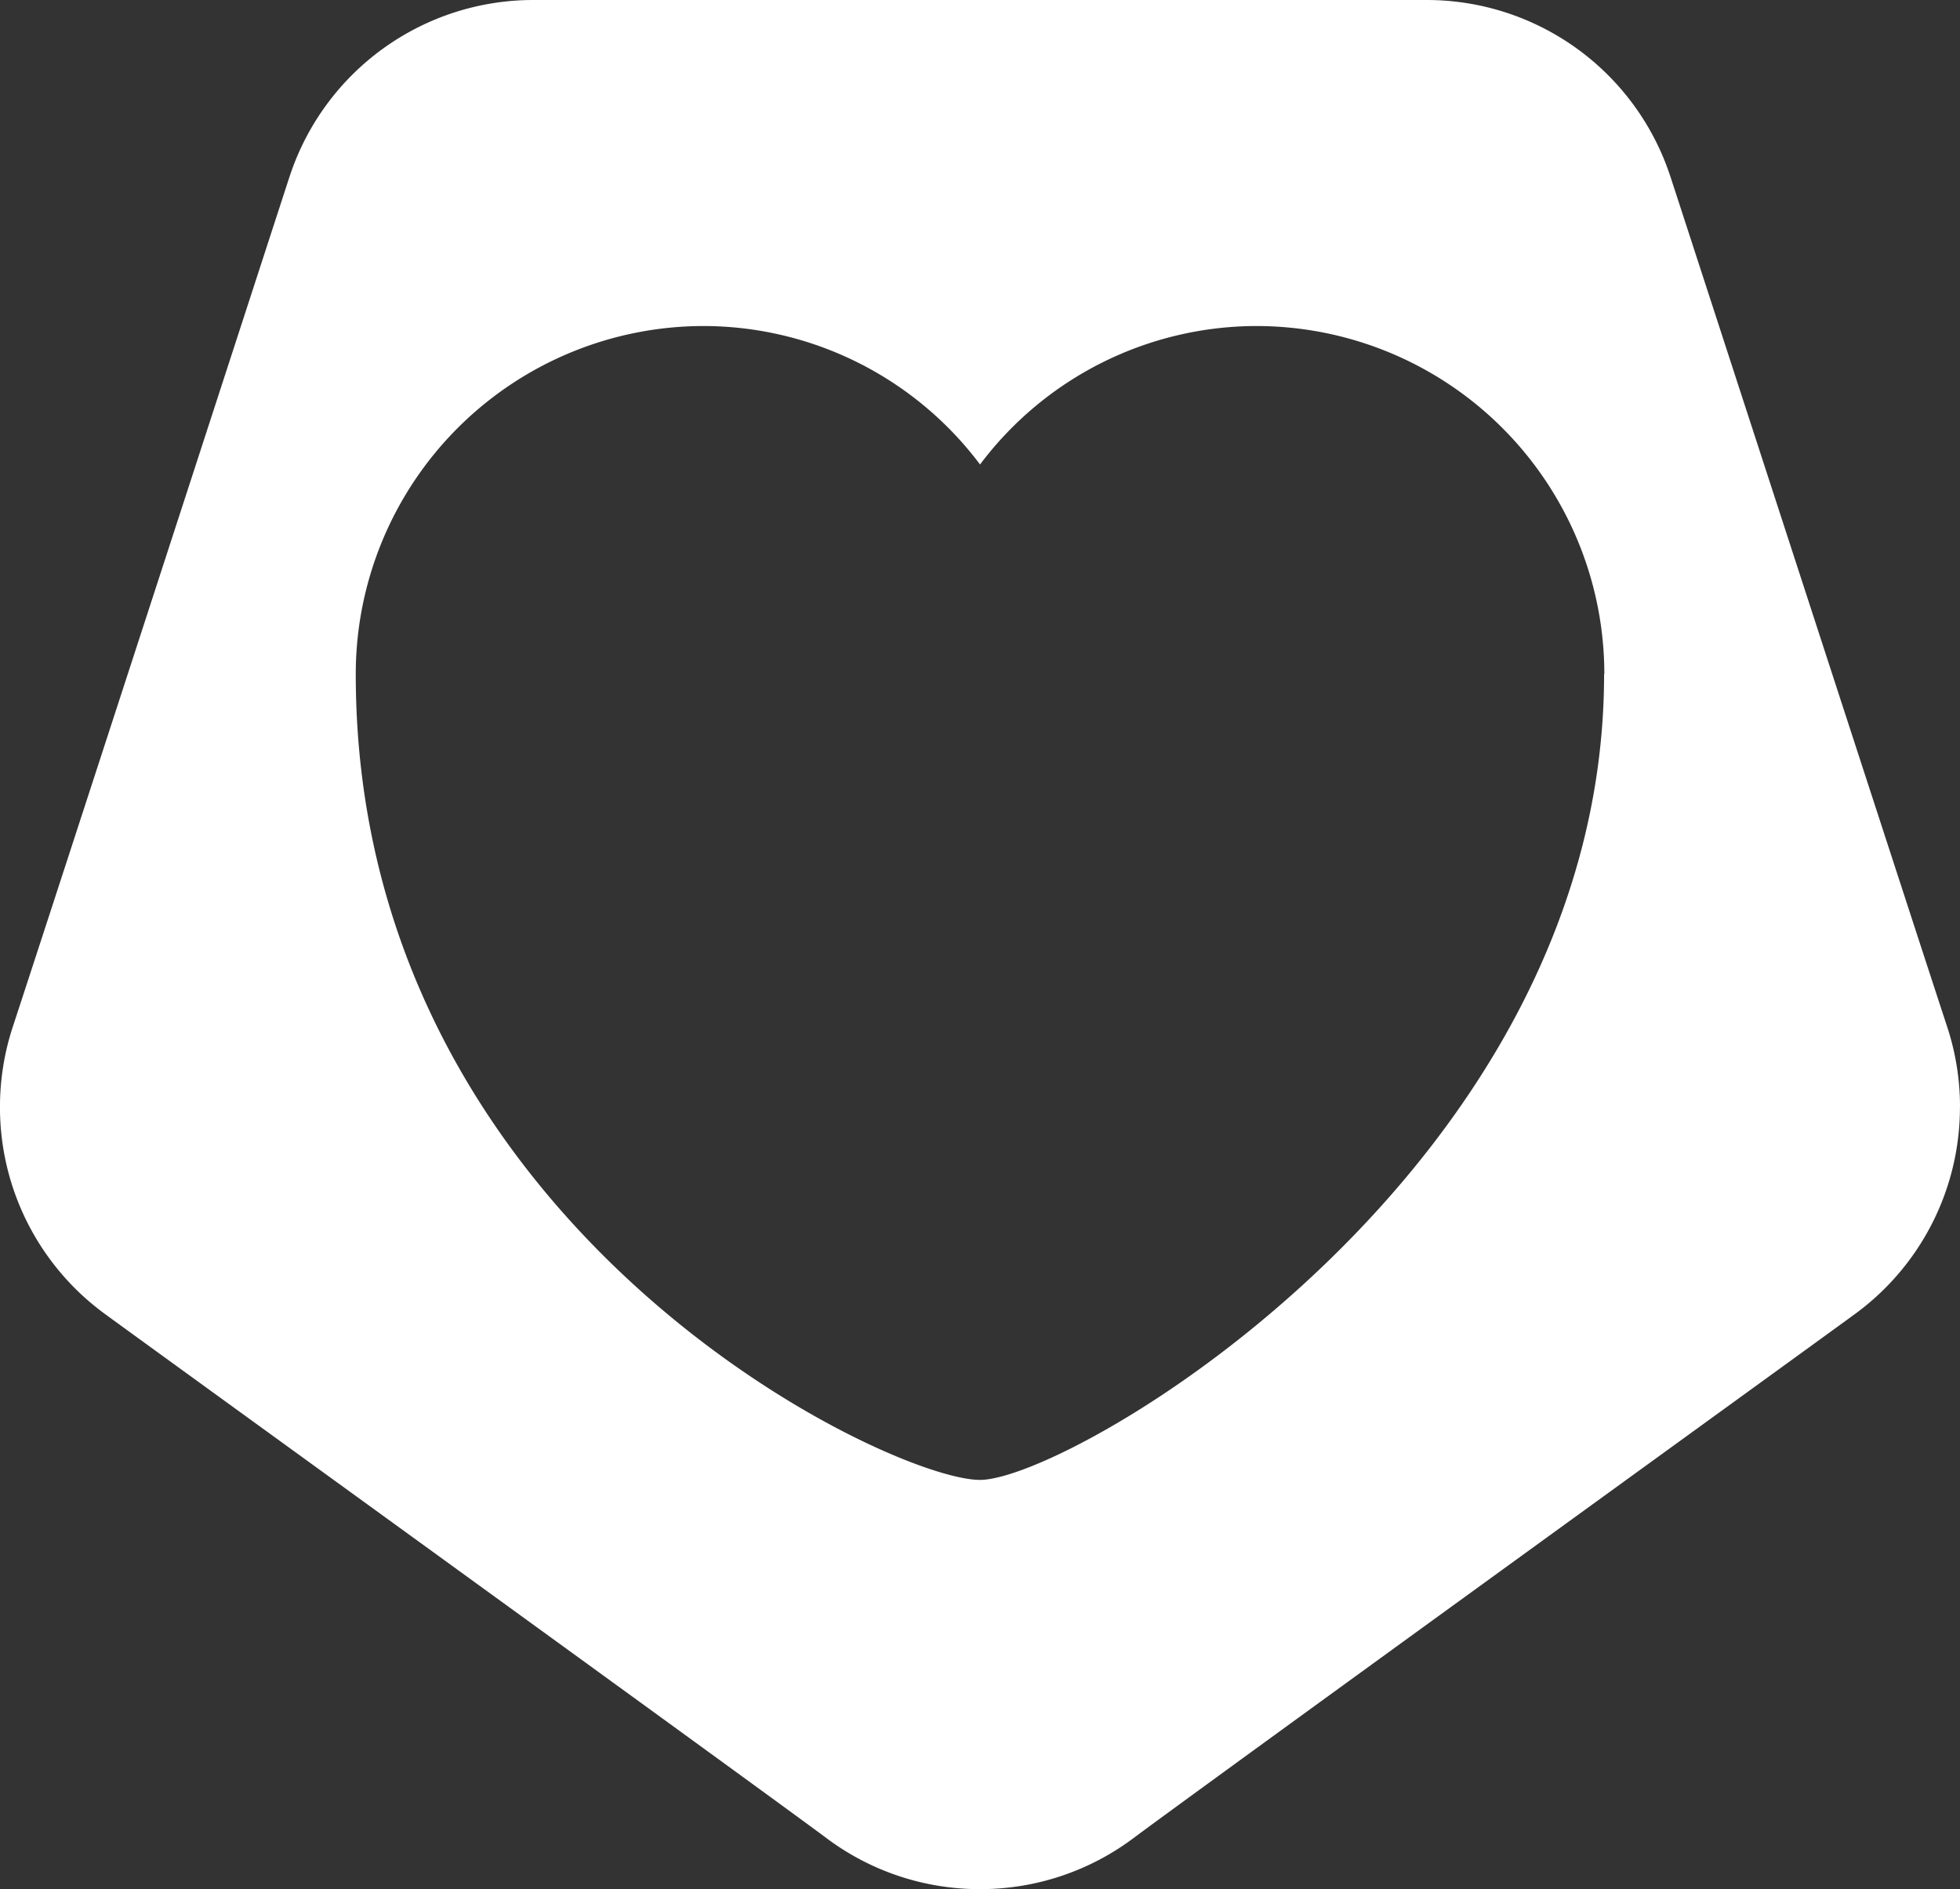
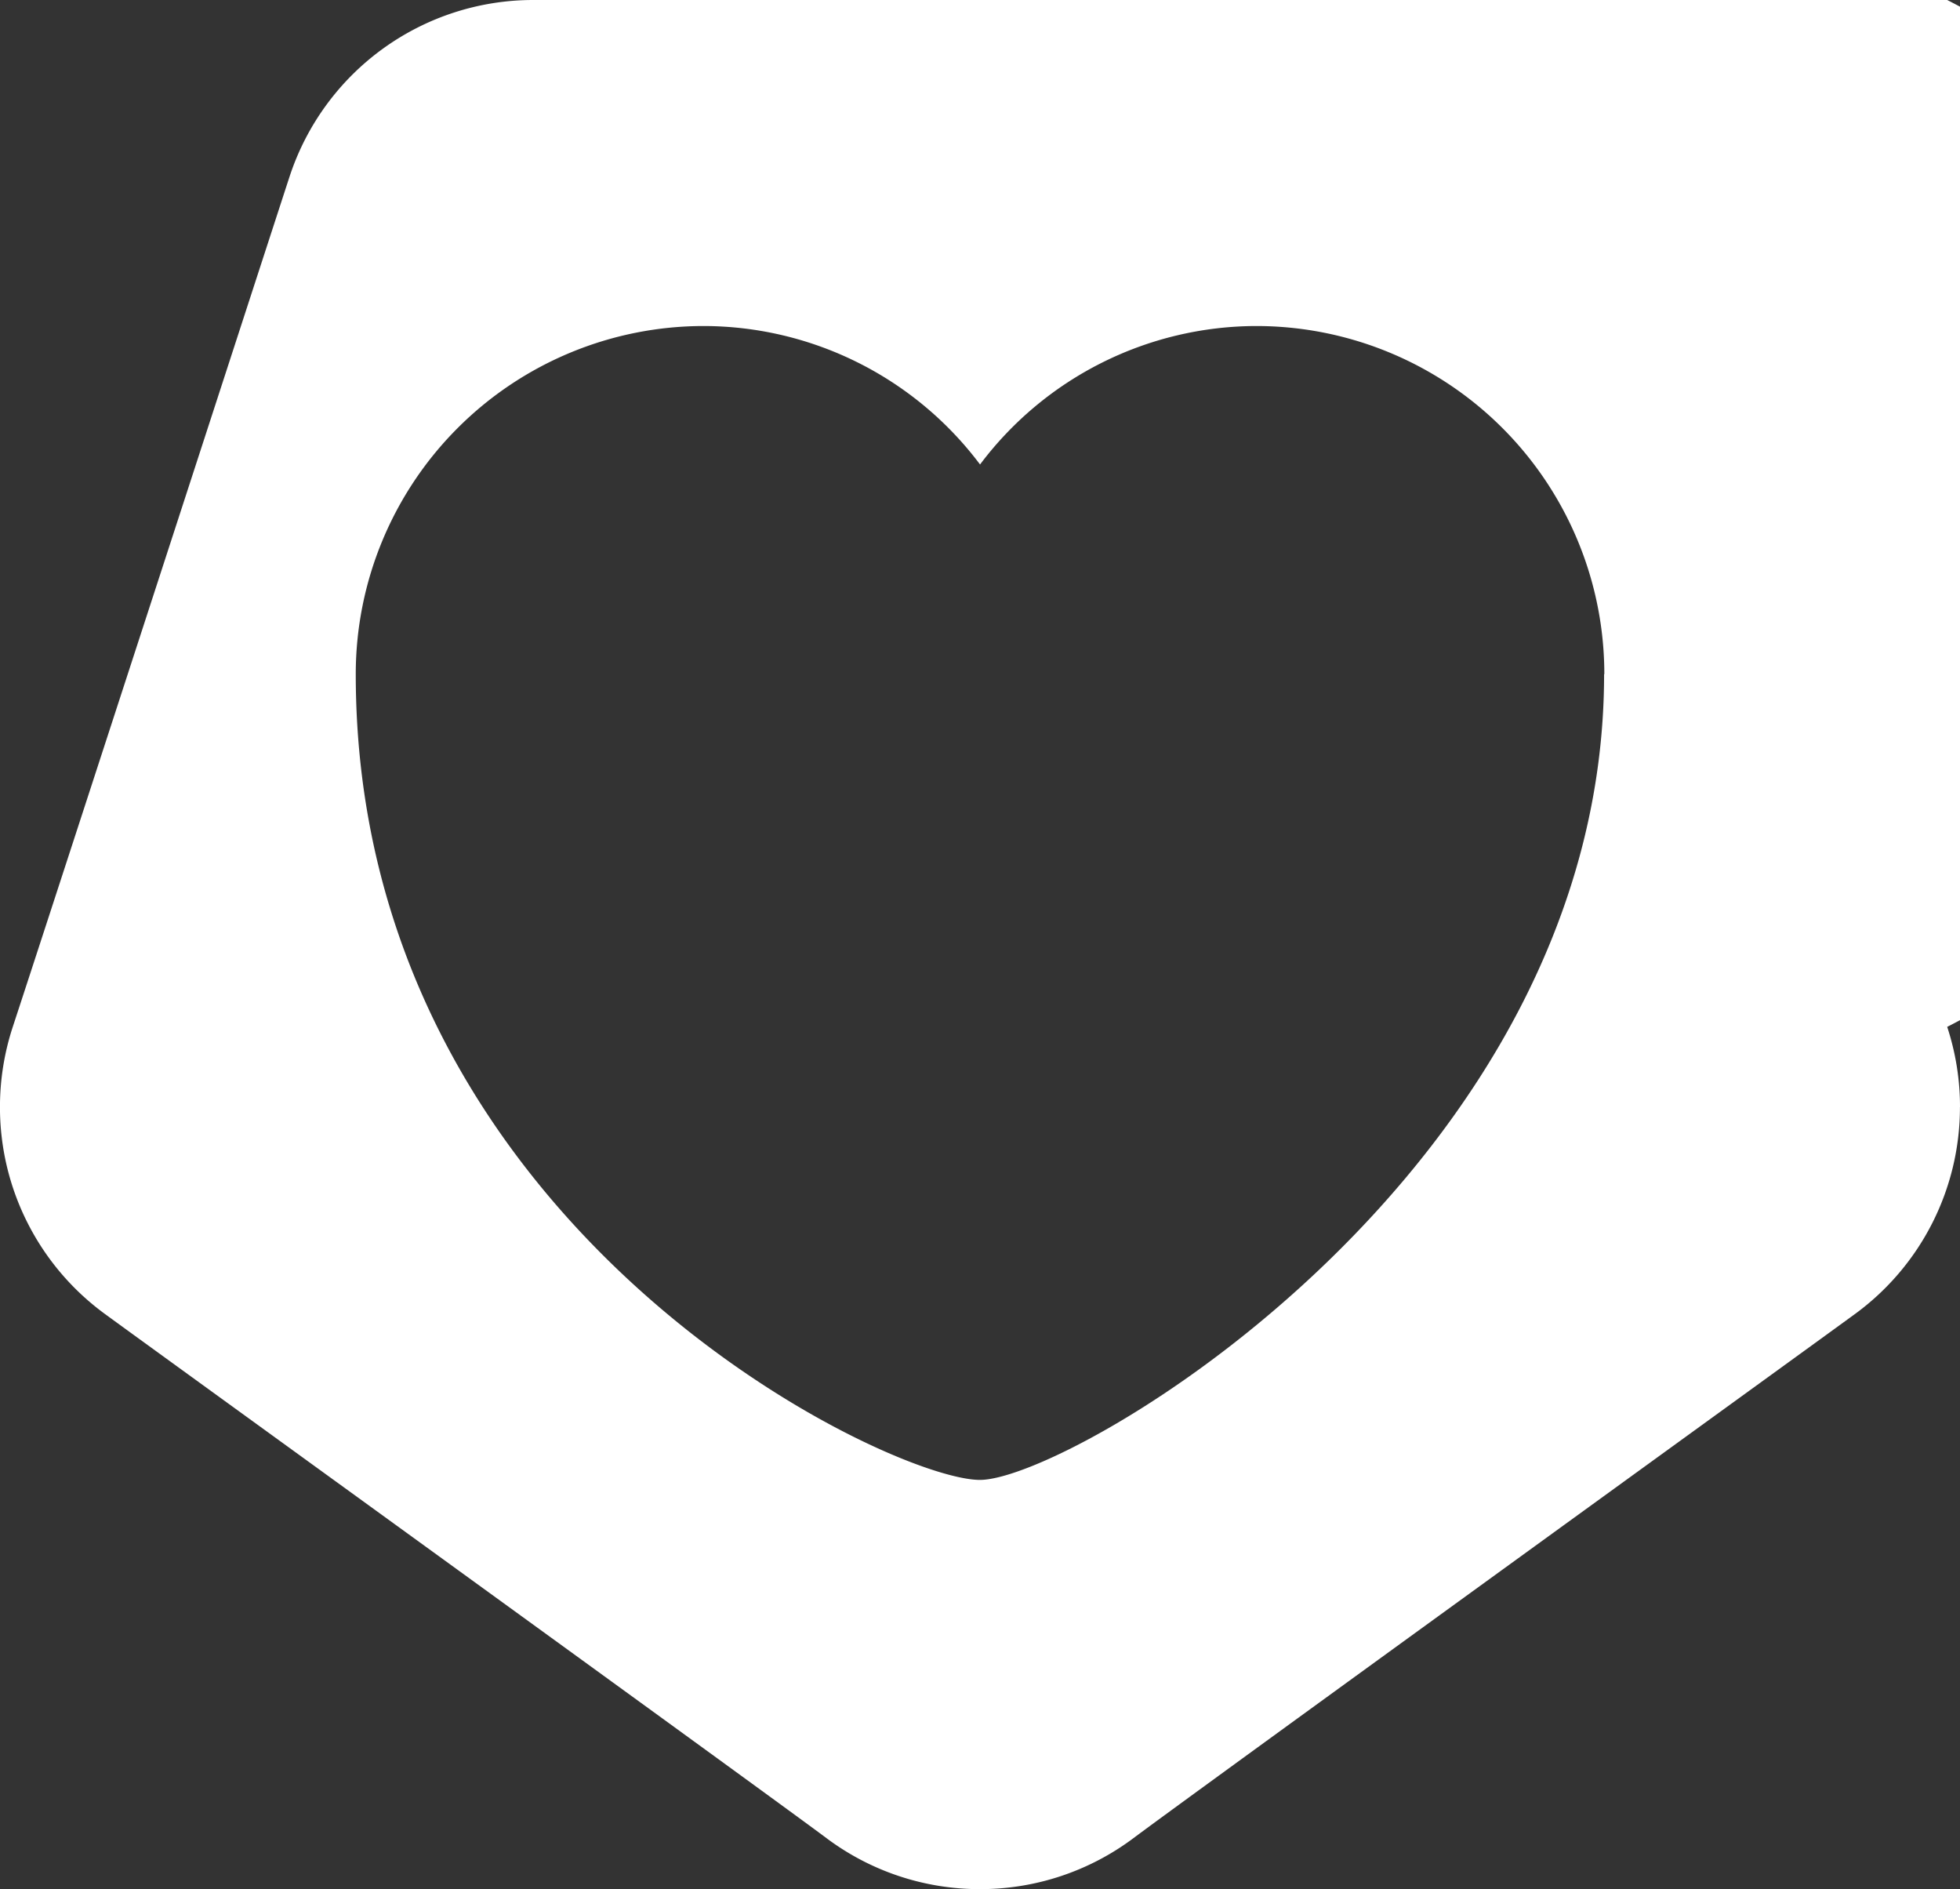
<svg xmlns="http://www.w3.org/2000/svg" width="66.443" height="64.028">
  <rect width="100%" height="100%" fill="#333333" stroke="none" />
-   <path d="M66.443 37.523a8.675 8.675 0 00-.434-2.719c-1.141-3.468-9.106-27.978-9.388-28.833A8.692 8.692 0 0048.366 0h-30.29a8.692 8.692 0 00-8.255 5.971C9.54 6.827 1.575 31.337.433 34.804a8.687 8.687 0 00-.434 2.719 8.674 8.674 0 003.557 7.011c1.438 1.054 22.433 16.249 24.467 17.771a8.656 8.656 0 005.2 1.724 8.653 8.653 0 005.2-1.728c2.116-1.585 23.023-16.712 24.461-17.766a8.674 8.674 0 003.557-7.011M54.378 22.85c0 16.775-18.037 27.309-21.159 27.309S12.06 41.576 12.06 22.85a11.8 11.8 0 0111.8-11.8 11.737 11.737 0 019.363 4.693 11.737 11.737 0 019.363-4.693 11.8 11.8 0 0111.8 11.8" fill="#fff" />
+   <path d="M66.443 37.523a8.675 8.675 0 00-.434-2.719A8.692 8.692 0 0048.366 0h-30.29a8.692 8.692 0 00-8.255 5.971C9.54 6.827 1.575 31.337.433 34.804a8.687 8.687 0 00-.434 2.719 8.674 8.674 0 003.557 7.011c1.438 1.054 22.433 16.249 24.467 17.771a8.656 8.656 0 005.2 1.724 8.653 8.653 0 005.2-1.728c2.116-1.585 23.023-16.712 24.461-17.766a8.674 8.674 0 003.557-7.011M54.378 22.85c0 16.775-18.037 27.309-21.159 27.309S12.06 41.576 12.06 22.85a11.8 11.8 0 0111.8-11.8 11.737 11.737 0 019.363 4.693 11.737 11.737 0 019.363-4.693 11.8 11.8 0 0111.8 11.8" fill="#fff" />
</svg>